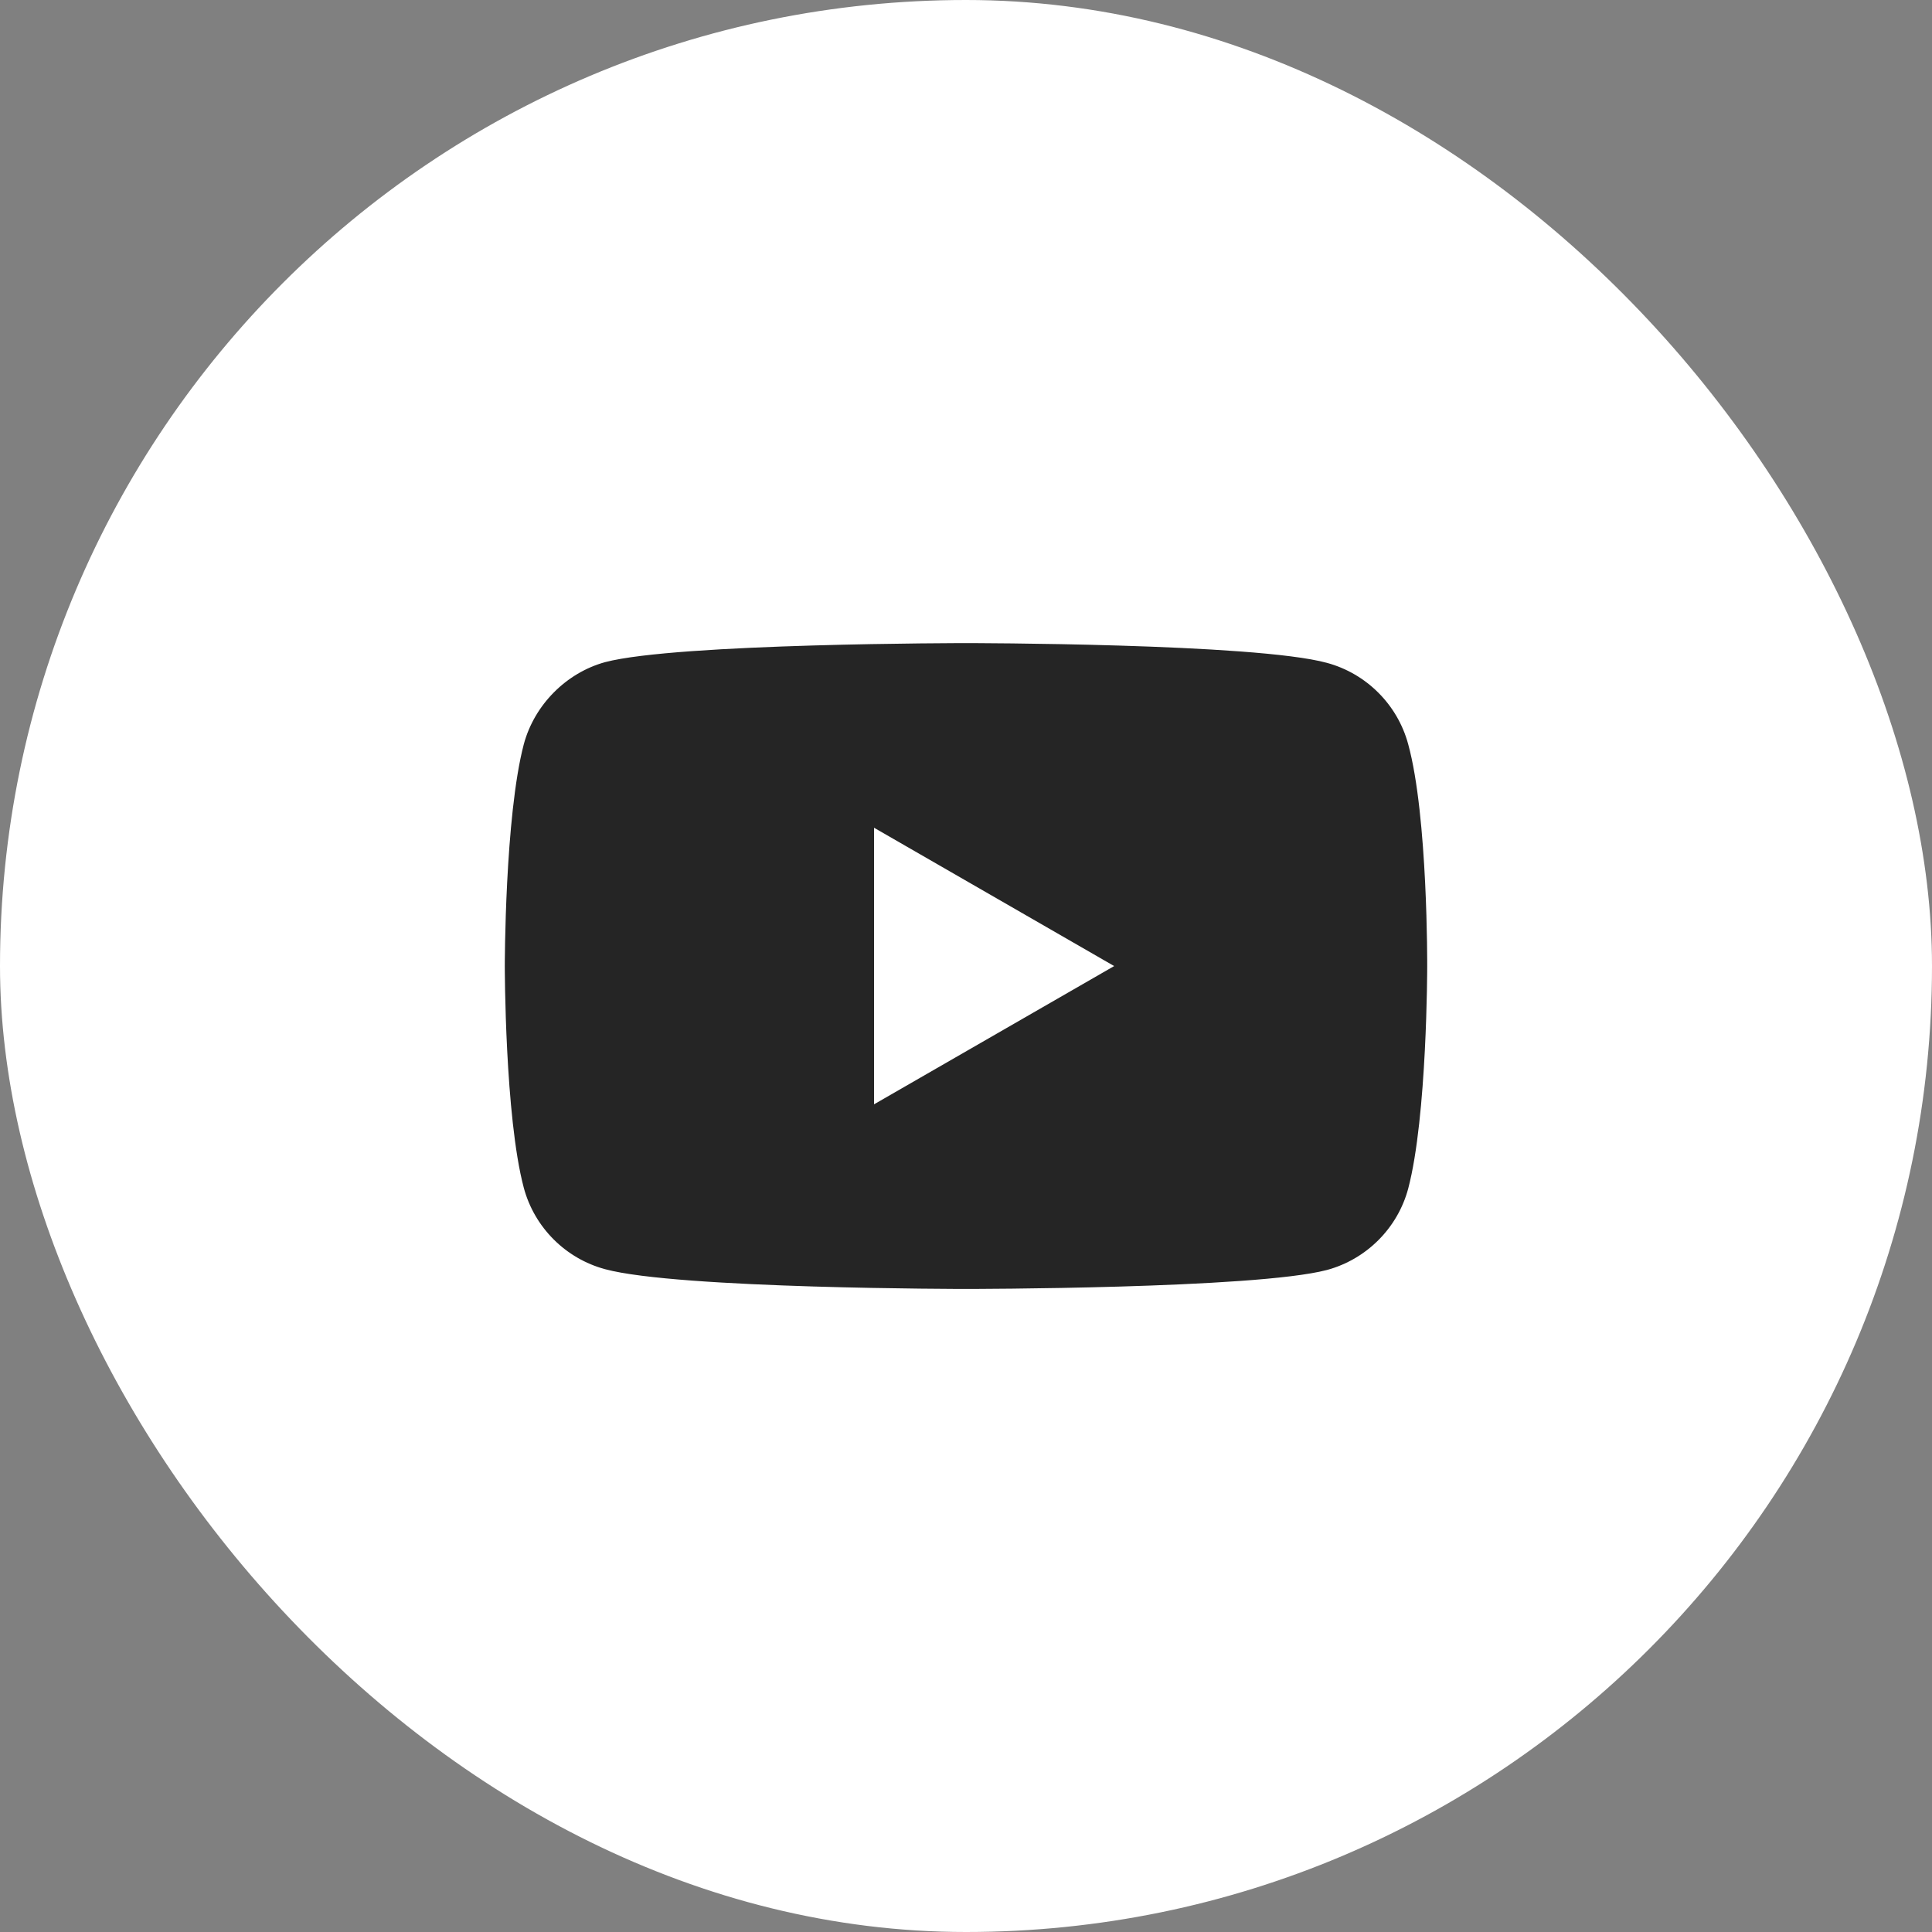
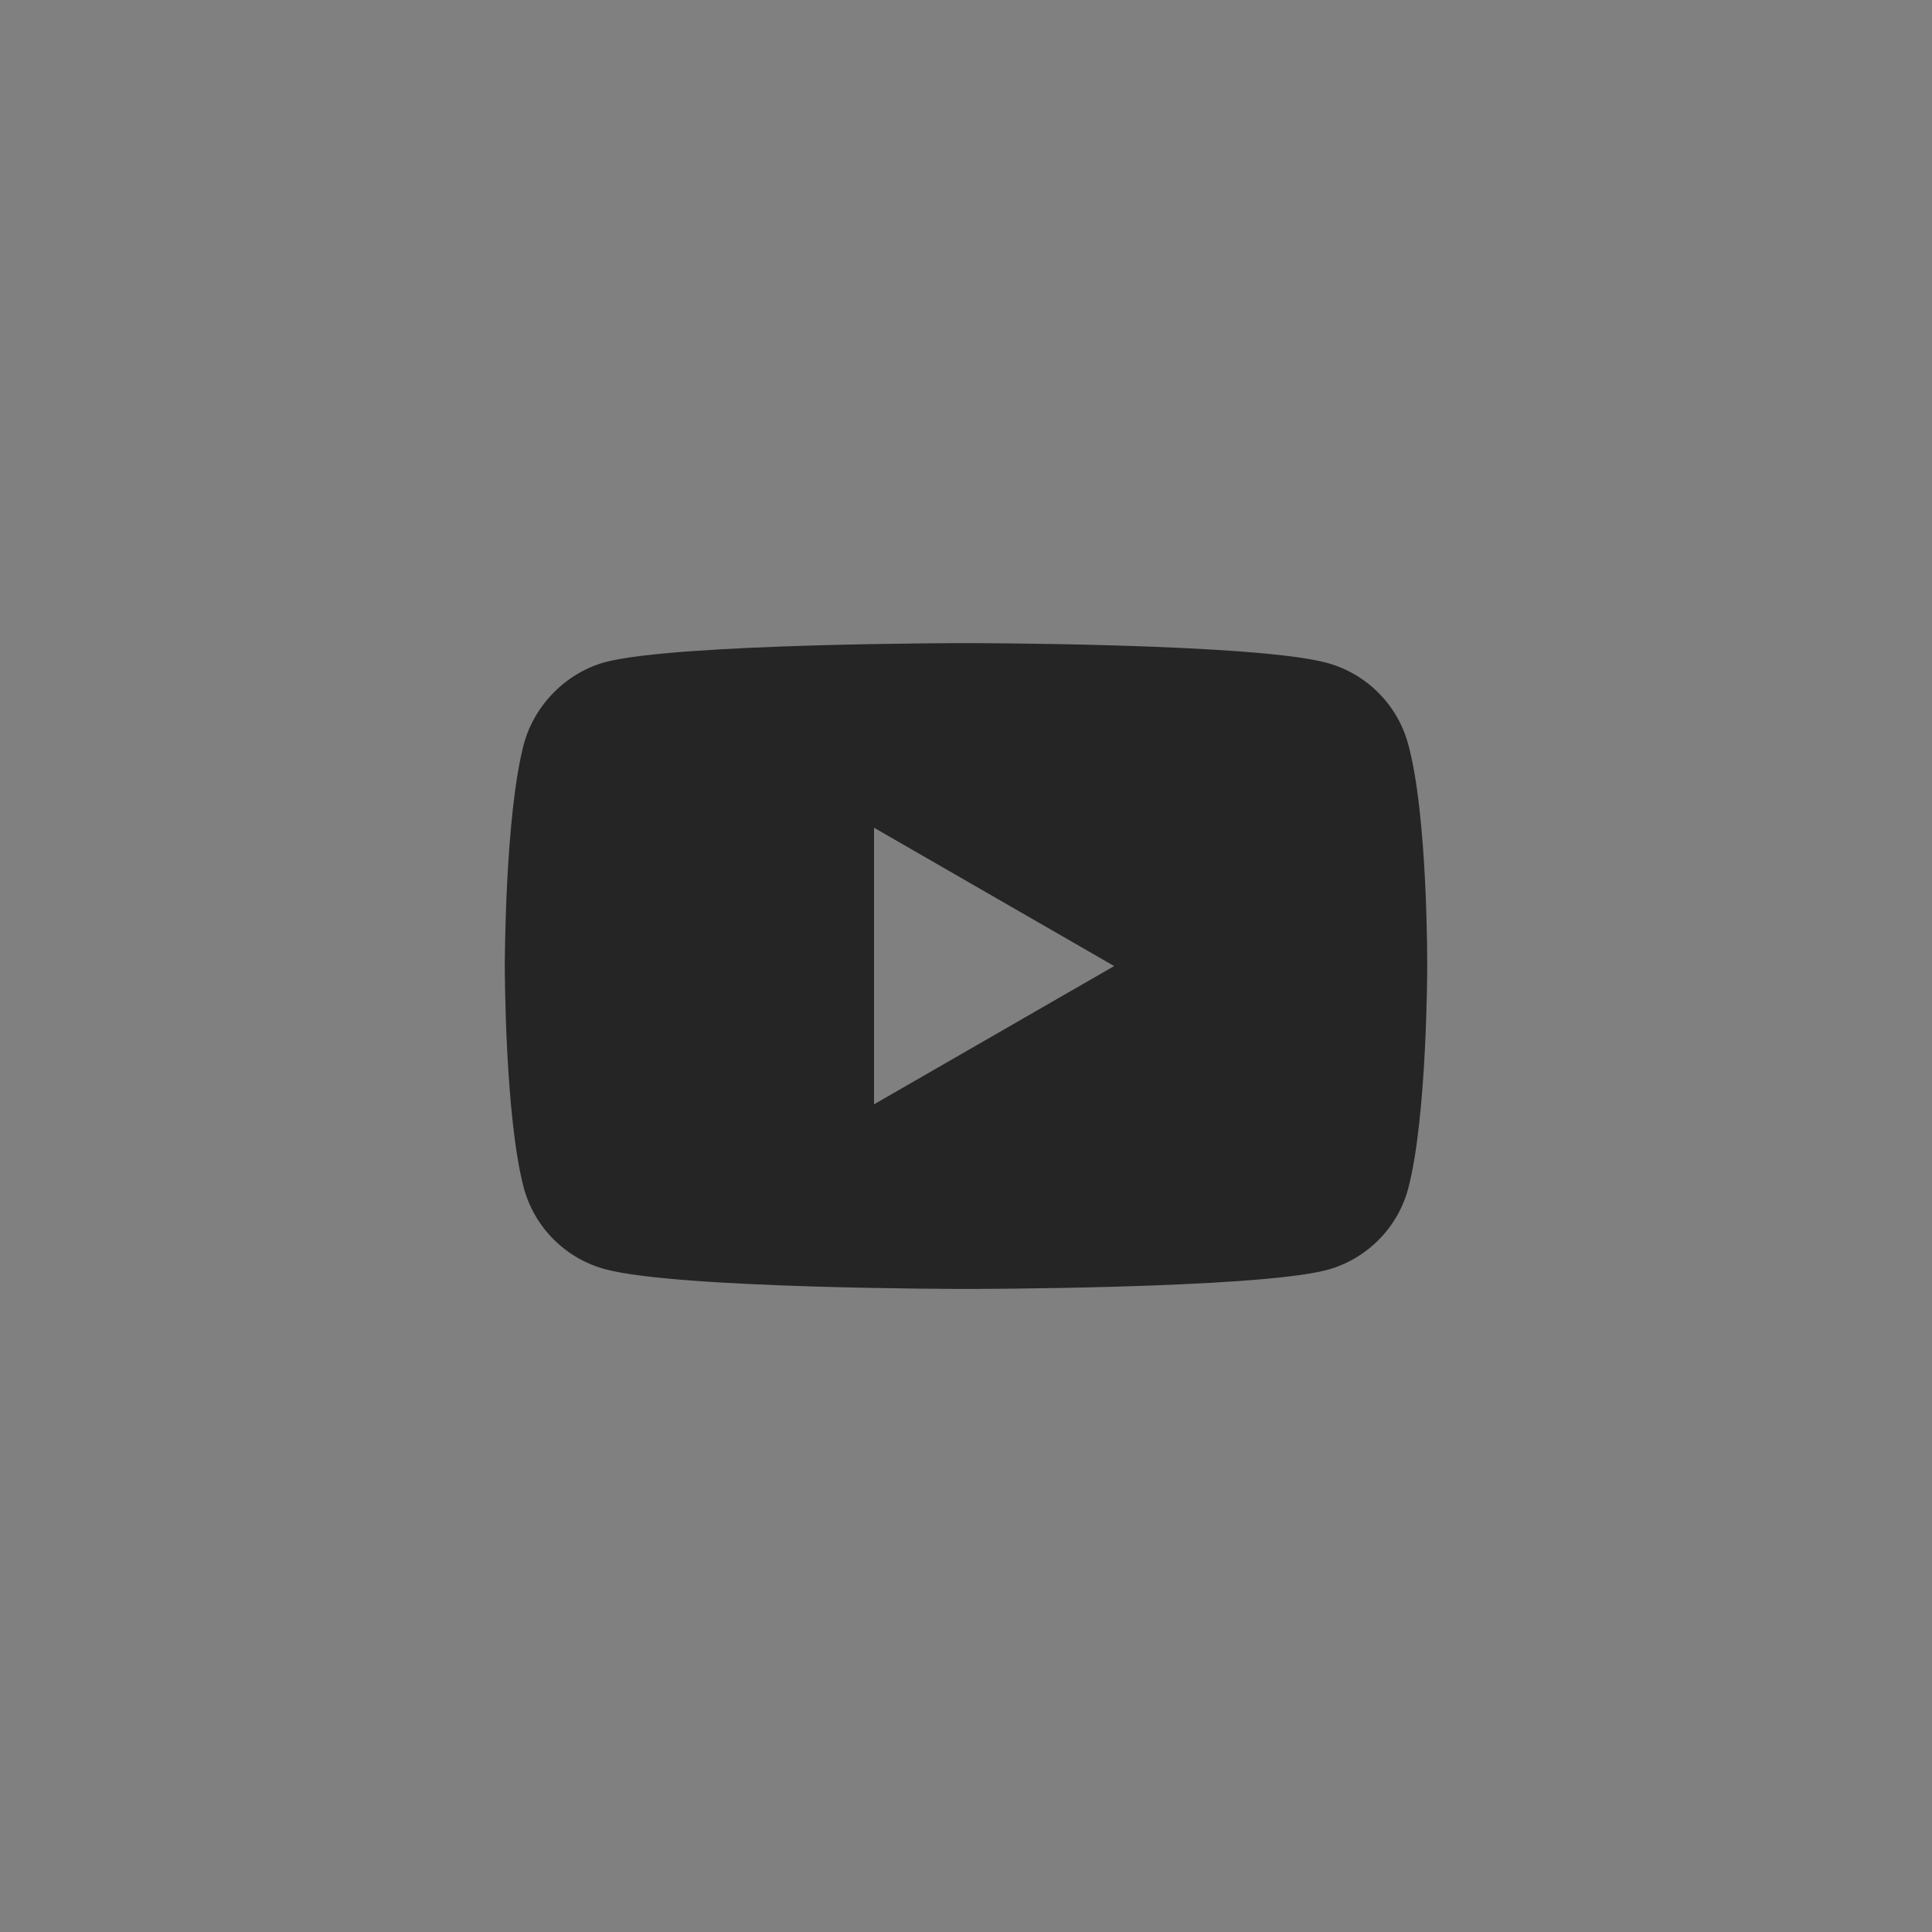
<svg xmlns="http://www.w3.org/2000/svg" width="32" height="32" viewBox="0 0 32 32" fill="none">
  <rect x="0" y="0" width="32" height="32" fill="#808080" stroke="none" />
-   <rect width="32" height="32" rx="16" fill="white" />
  <path fill-rule="evenodd" clip-rule="evenodd" d="M21.978 10.979C22.632 11.156 23.148 11.672 23.324 12.326C23.652 13.522 23.639 16.013 23.639 16.013C23.639 16.013 23.639 18.493 23.324 19.688C23.148 20.343 22.632 20.858 21.978 21.035C20.782 21.349 16 21.349 16 21.349C16 21.349 11.231 21.349 10.023 21.022C9.368 20.846 8.852 20.33 8.676 19.675C8.361 18.493 8.361 16.001 8.361 16.001C8.361 16.001 8.361 13.522 8.676 12.326C8.852 11.672 9.381 11.143 10.023 10.967C11.218 10.652 16 10.652 16 10.652C16 10.652 20.782 10.652 21.978 10.979ZM14.477 13.71L18.454 16.001L14.477 18.291V13.71Z" fill="#252525" />
</svg>